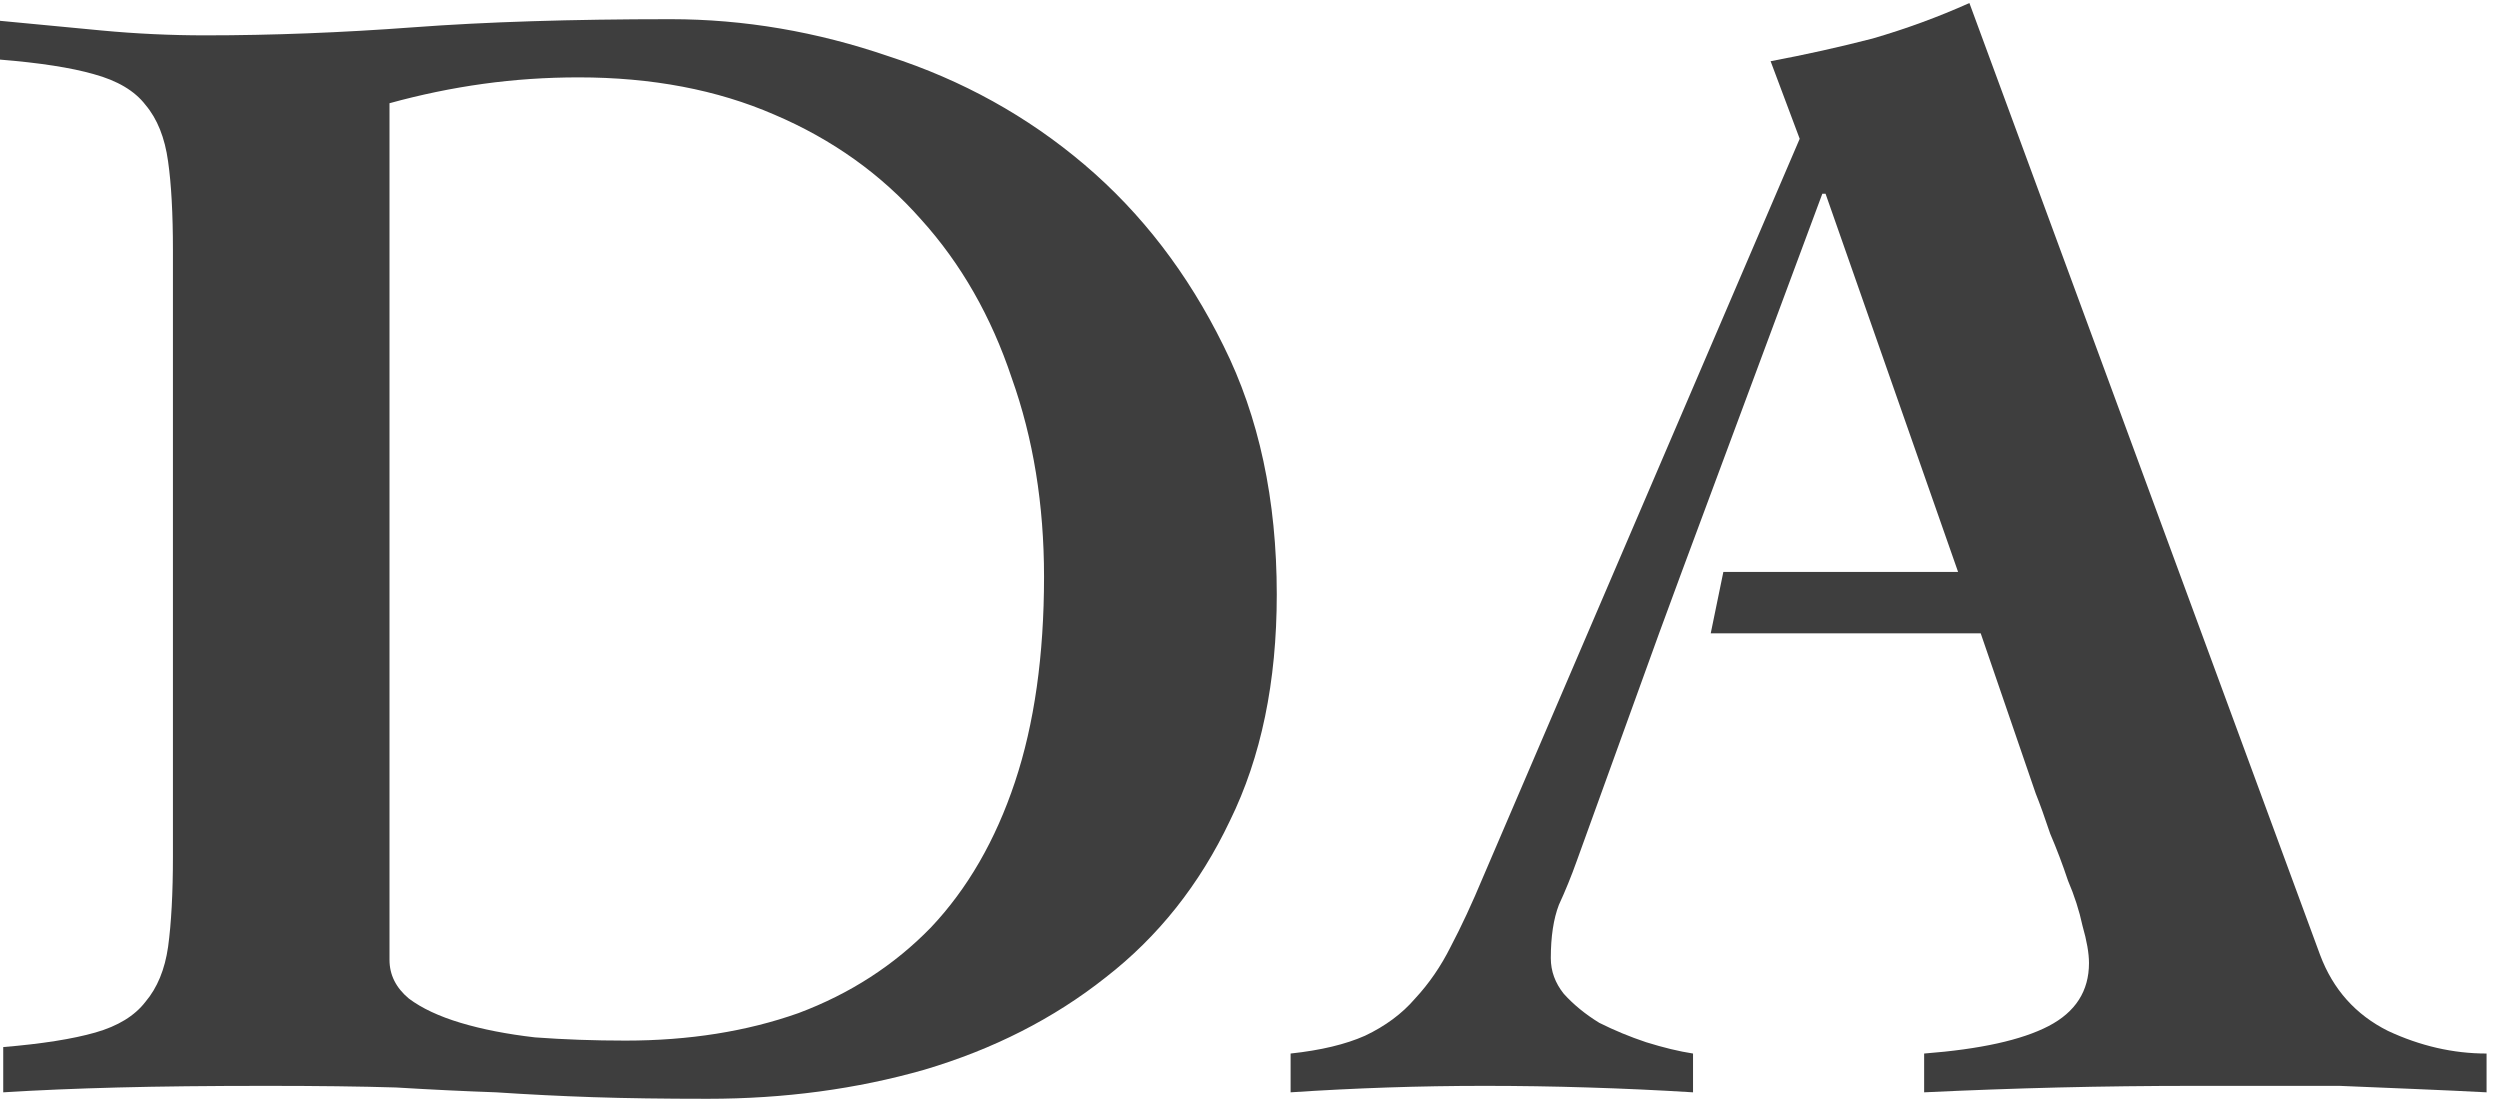
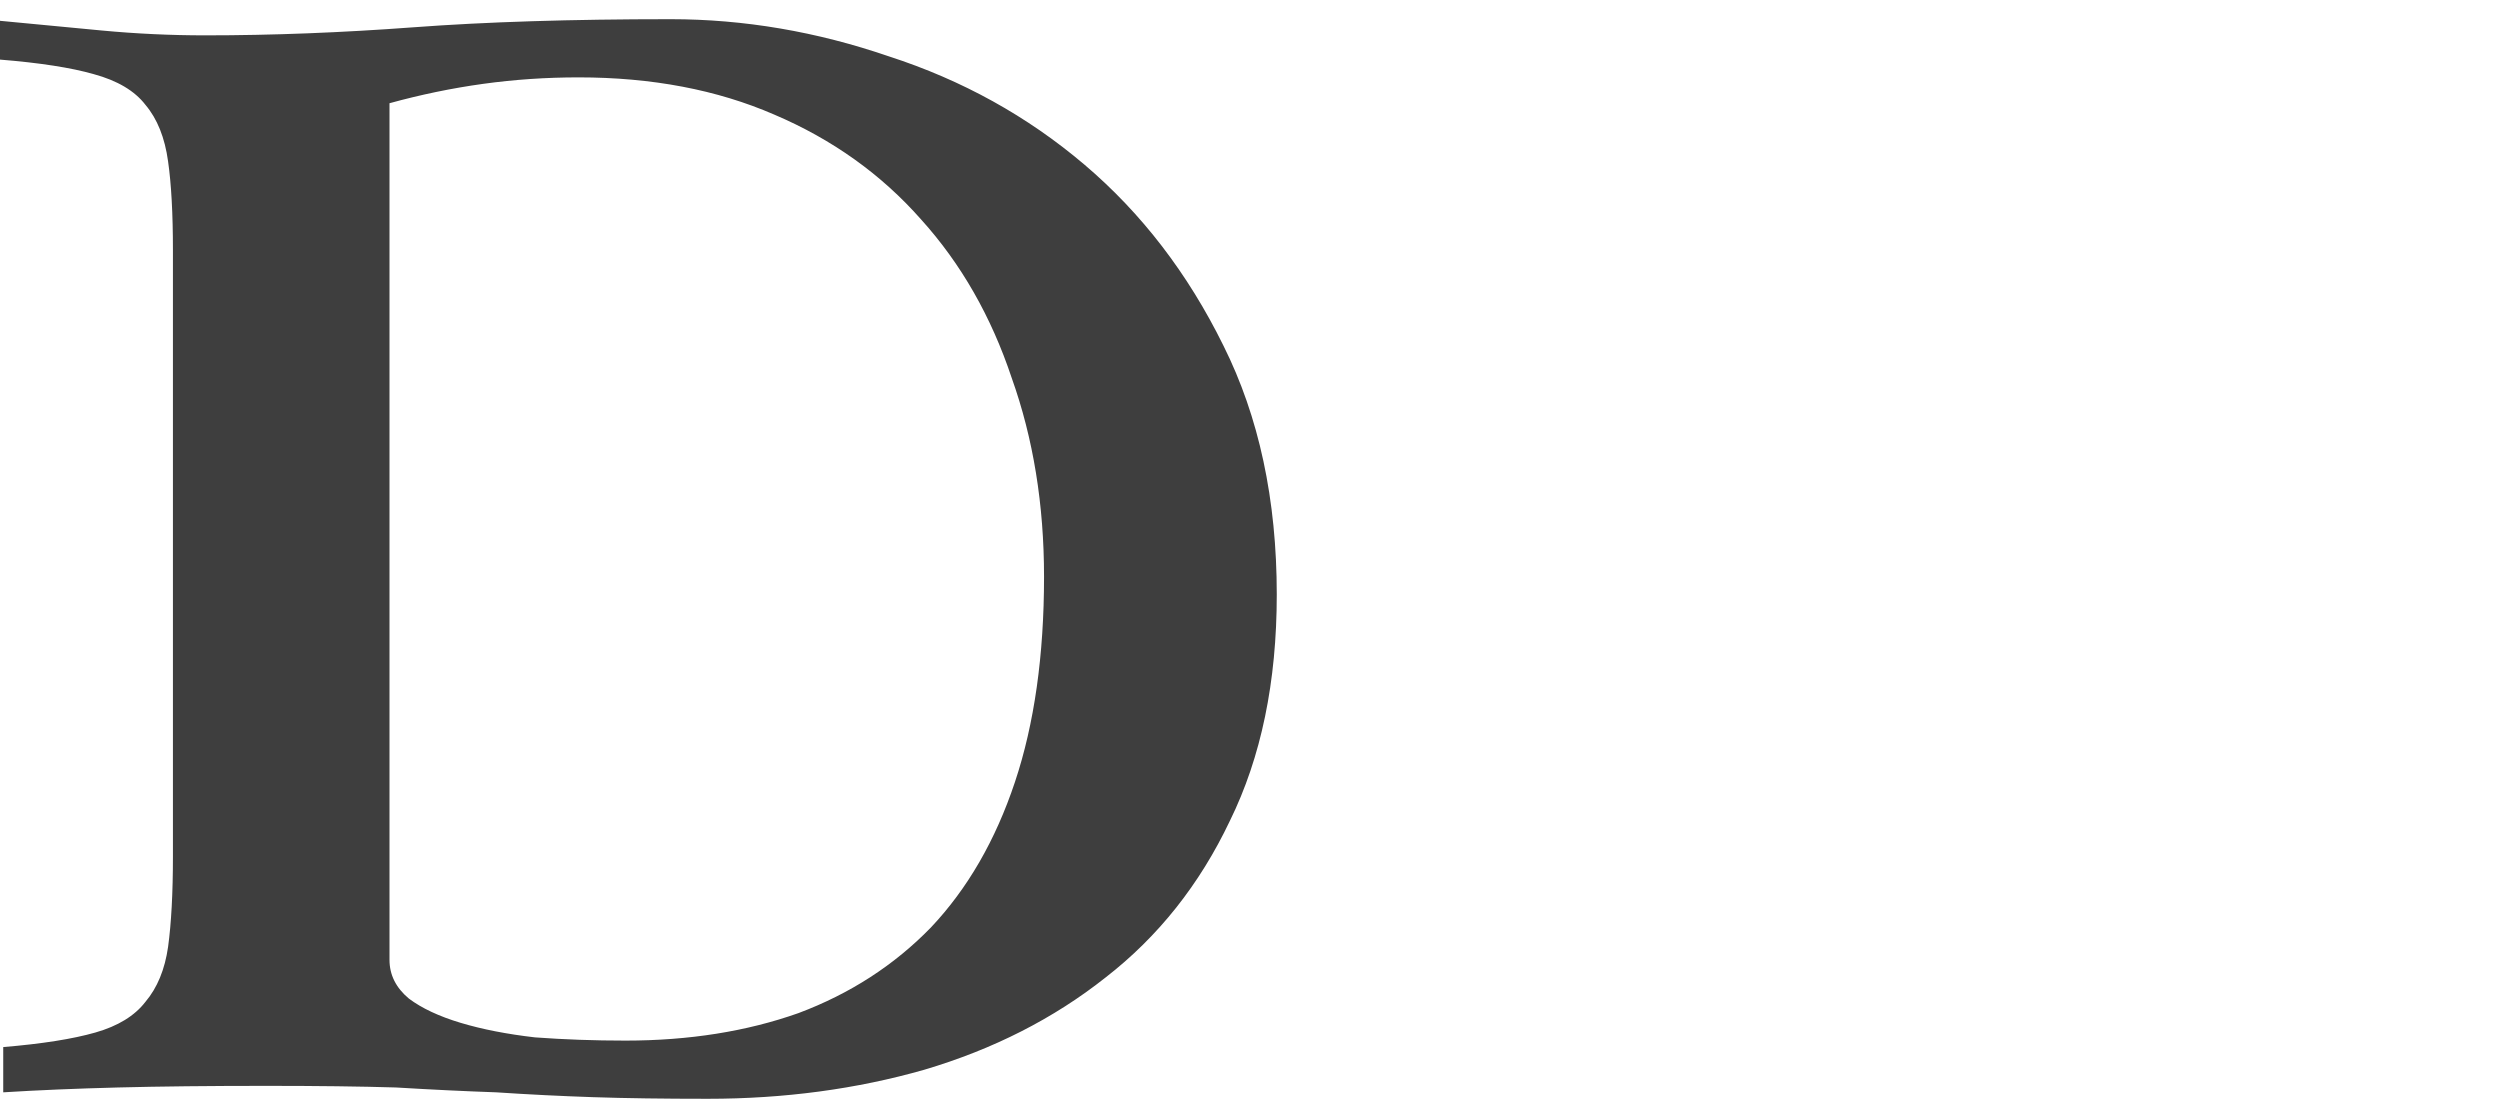
<svg xmlns="http://www.w3.org/2000/svg" width="99" height="44" viewBox="0 0 99 44" fill="none">
  <path d="M0.128 41.464C1.664 41.336 2.88 41.144 3.776 40.888C4.672 40.632 5.333 40.227 5.76 39.672C6.229 39.117 6.528 38.392 6.656 37.496C6.784 36.557 6.848 35.363 6.848 33.912V9.912C6.848 8.461 6.784 7.288 6.656 6.392C6.528 5.453 6.229 4.707 5.76 4.152C5.333 3.597 4.651 3.192 3.712 2.936C2.816 2.68 1.579 2.488 0 2.36V0.824C1.365 0.952 2.709 1.08 4.032 1.208C5.397 1.336 6.763 1.4 8.128 1.4C10.773 1.4 13.525 1.293 16.384 1.08C19.243 0.867 22.635 0.76 26.56 0.76C29.461 0.76 32.341 1.251 35.2 2.232C38.101 3.171 40.683 4.6 42.944 6.52C45.205 8.44 47.04 10.829 48.448 13.688C49.856 16.504 50.56 19.789 50.56 23.544C50.56 27 49.941 29.987 48.704 32.504C47.509 35.021 45.867 37.091 43.776 38.712C41.728 40.333 39.339 41.549 36.608 42.36C33.92 43.128 31.061 43.512 28.032 43.512C26.283 43.512 24.768 43.491 23.488 43.448C22.208 43.405 20.928 43.341 19.648 43.256C18.411 43.213 17.088 43.149 15.68 43.064C14.272 43.021 12.565 43 10.56 43C8.299 43 6.336 43.021 4.672 43.064C3.008 43.107 1.493 43.171 0.128 43.256V41.464ZM15.424 38.008C15.424 38.605 15.68 39.117 16.192 39.544C16.704 39.928 17.387 40.248 18.24 40.504C19.093 40.76 20.075 40.952 21.184 41.08C22.336 41.165 23.531 41.208 24.768 41.208C27.285 41.208 29.568 40.845 31.616 40.12C33.664 39.352 35.413 38.221 36.864 36.728C38.315 35.192 39.424 33.272 40.192 30.968C40.96 28.664 41.344 25.955 41.344 22.84C41.344 19.981 40.917 17.357 40.064 14.968C39.253 12.536 38.059 10.445 36.48 8.696C34.901 6.904 32.96 5.517 30.656 4.536C28.395 3.555 25.813 3.064 22.912 3.064C21.632 3.064 20.373 3.149 19.136 3.32C17.899 3.491 16.661 3.747 15.424 4.088V38.008Z" fill="#3E3E3E" />
-   <path fill-rule="evenodd" clip-rule="evenodd" d="M72.292 7.672L77.54 22.648H68.245L67.745 25.08H78.436L80.612 31.416C80.783 31.843 80.975 32.376 81.188 33.016C81.444 33.613 81.679 34.232 81.892 34.872C82.148 35.469 82.34 36.067 82.468 36.664C82.639 37.261 82.724 37.752 82.724 38.136C82.724 39.245 82.191 40.077 81.124 40.632C80.057 41.187 78.415 41.549 76.196 41.72V43.256C77.988 43.171 79.759 43.107 81.508 43.064C83.3 43.021 85.092 43 86.884 43H89.572H92.644L95.716 43.128C96.74 43.171 97.657 43.213 98.468 43.256V41.72C97.145 41.72 95.844 41.421 94.564 40.824C93.284 40.184 92.388 39.181 91.876 37.816L77.988 0.12C76.751 0.675 75.471 1.144 74.148 1.528C72.825 1.869 71.481 2.168 70.116 2.424L71.268 5.496L58.724 34.744C58.297 35.768 57.871 36.685 57.444 37.496C57.06 38.264 56.591 38.947 56.036 39.544C55.524 40.141 54.863 40.632 54.052 41.016C53.284 41.357 52.303 41.592 51.108 41.72V43.256C52.388 43.171 53.668 43.107 54.948 43.064C56.228 43.021 57.508 43 58.788 43C60.153 43 61.519 43.021 62.884 43.064C64.292 43.107 65.679 43.171 67.044 43.256V41.72C66.489 41.635 65.871 41.485 65.188 41.272C64.548 41.059 63.929 40.803 63.332 40.504C62.777 40.163 62.308 39.779 61.924 39.352C61.583 38.925 61.412 38.456 61.412 37.944C61.412 37.091 61.519 36.387 61.732 35.832C61.988 35.277 62.223 34.701 62.436 34.104L65.7 25.08L66.596 22.648L72.164 7.672H72.292Z" fill="#3E3E3E" />
</svg>